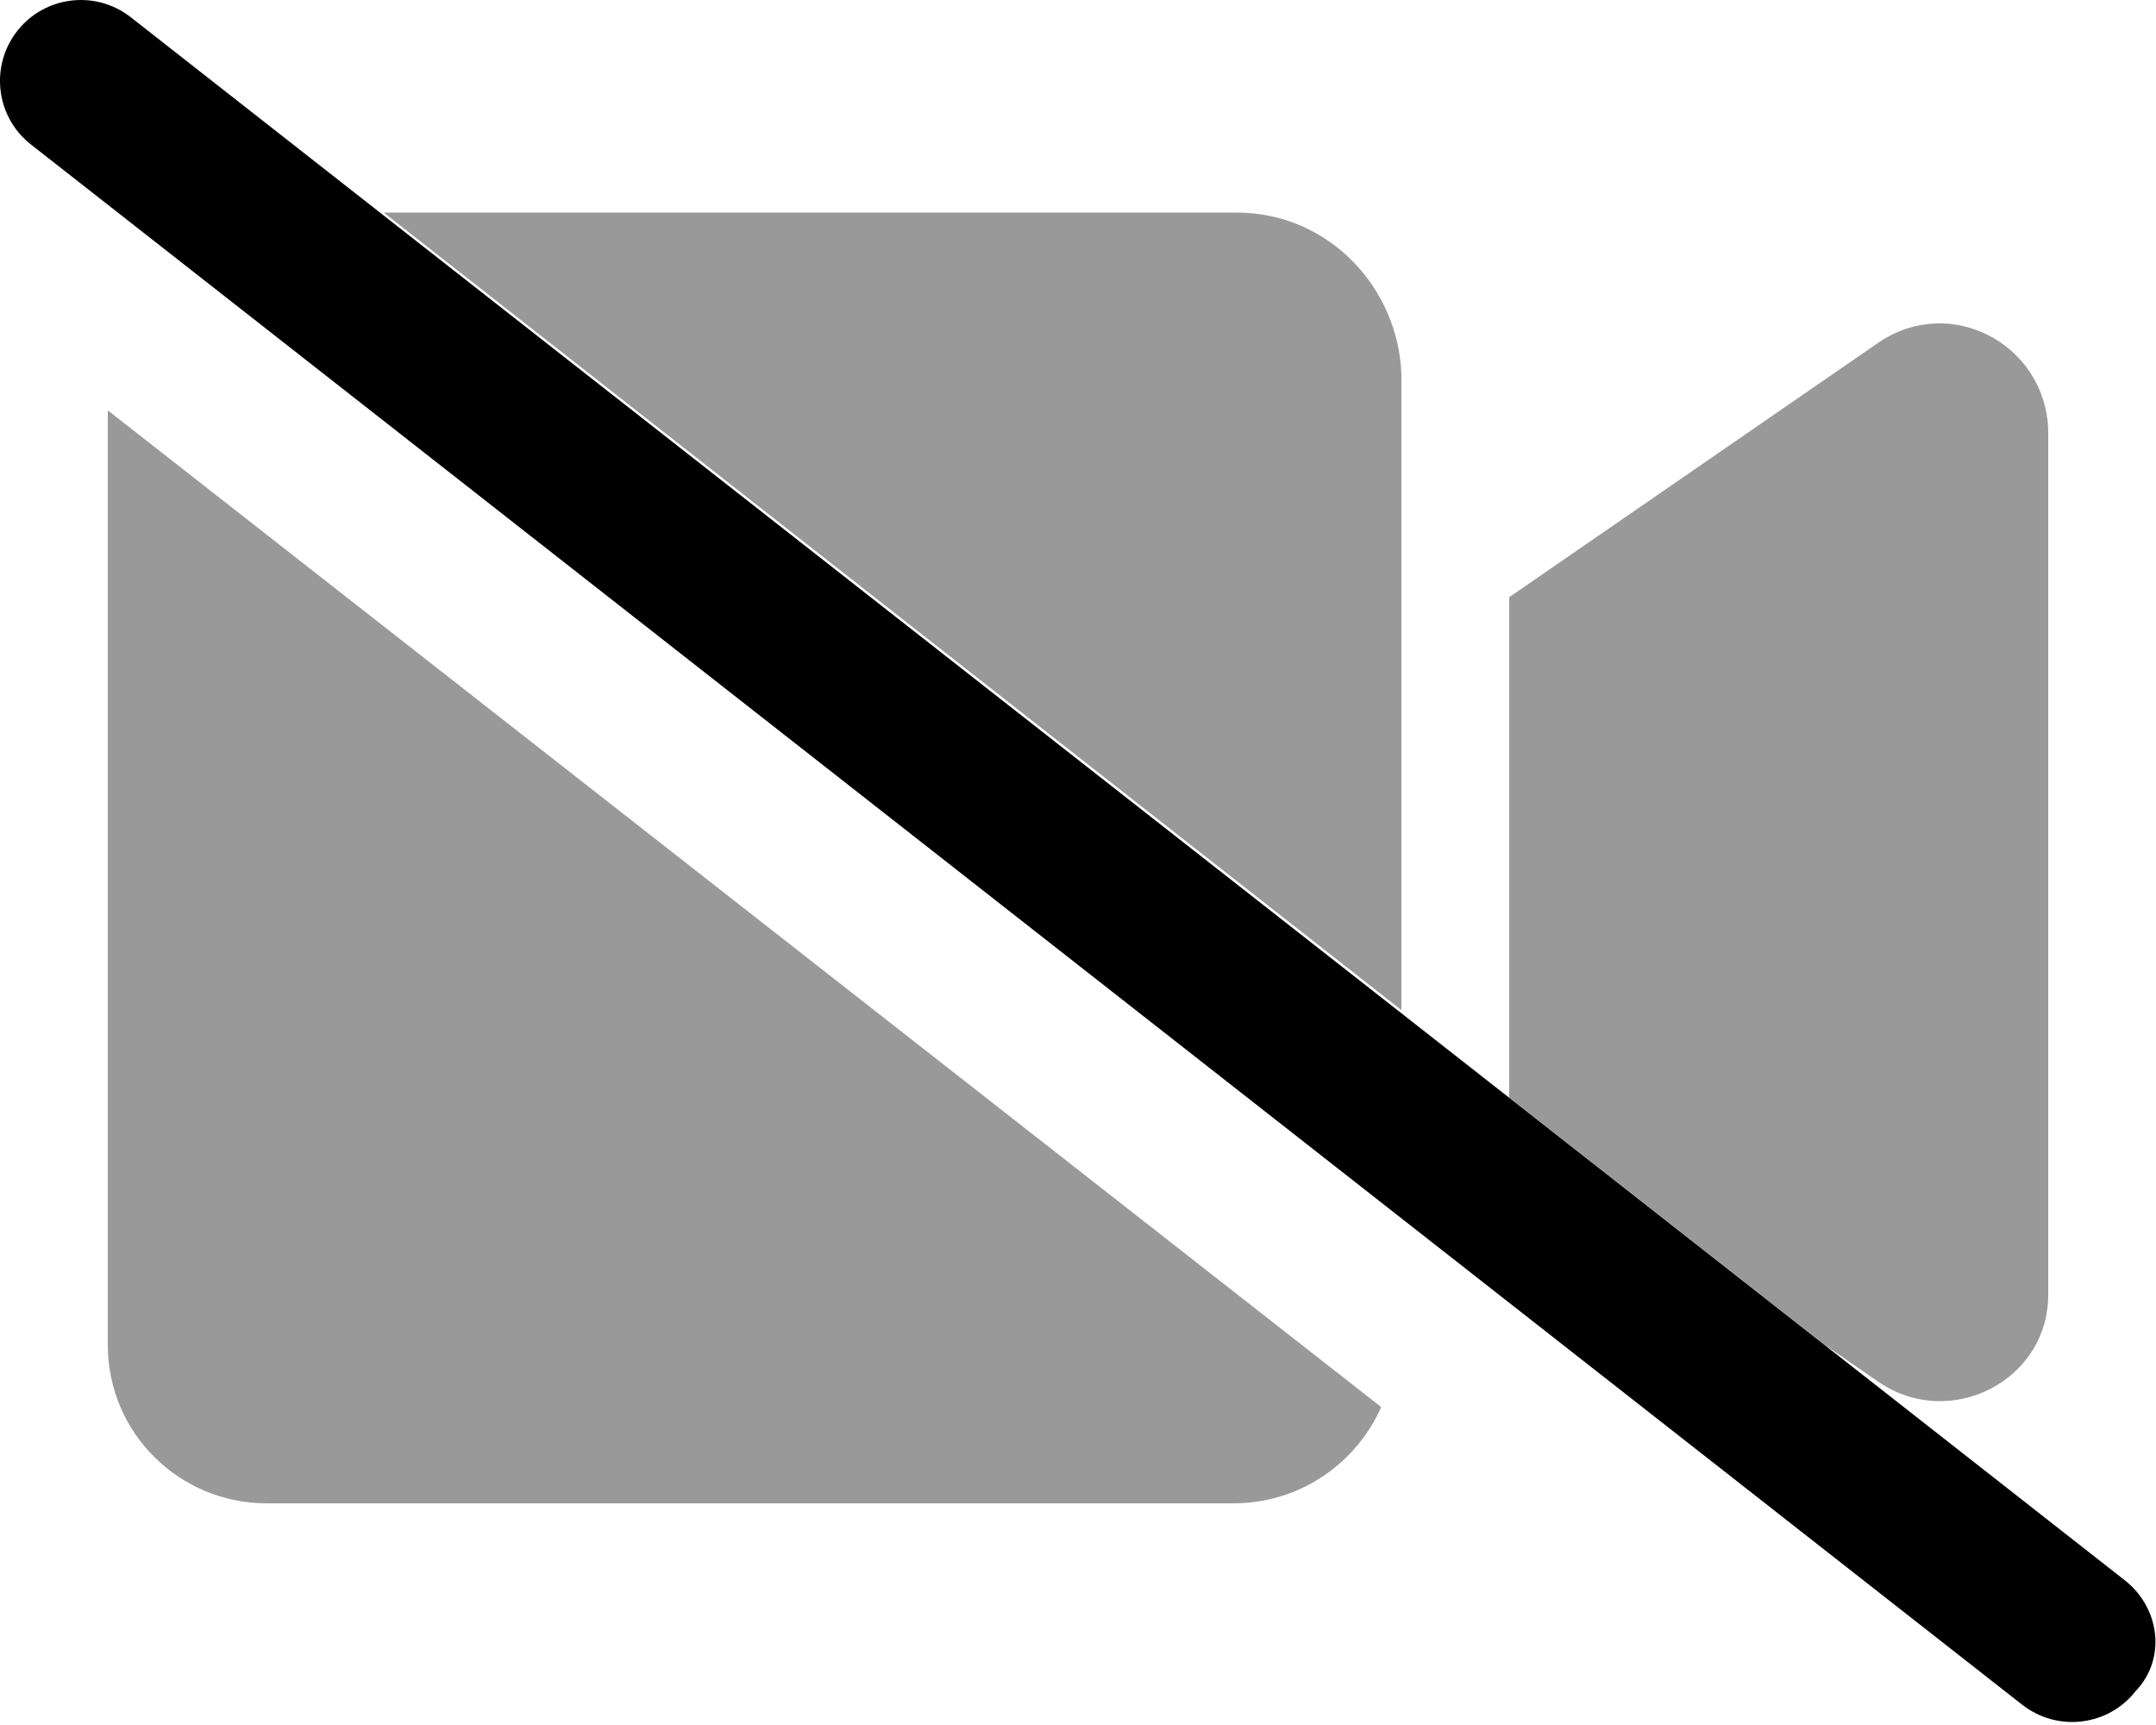
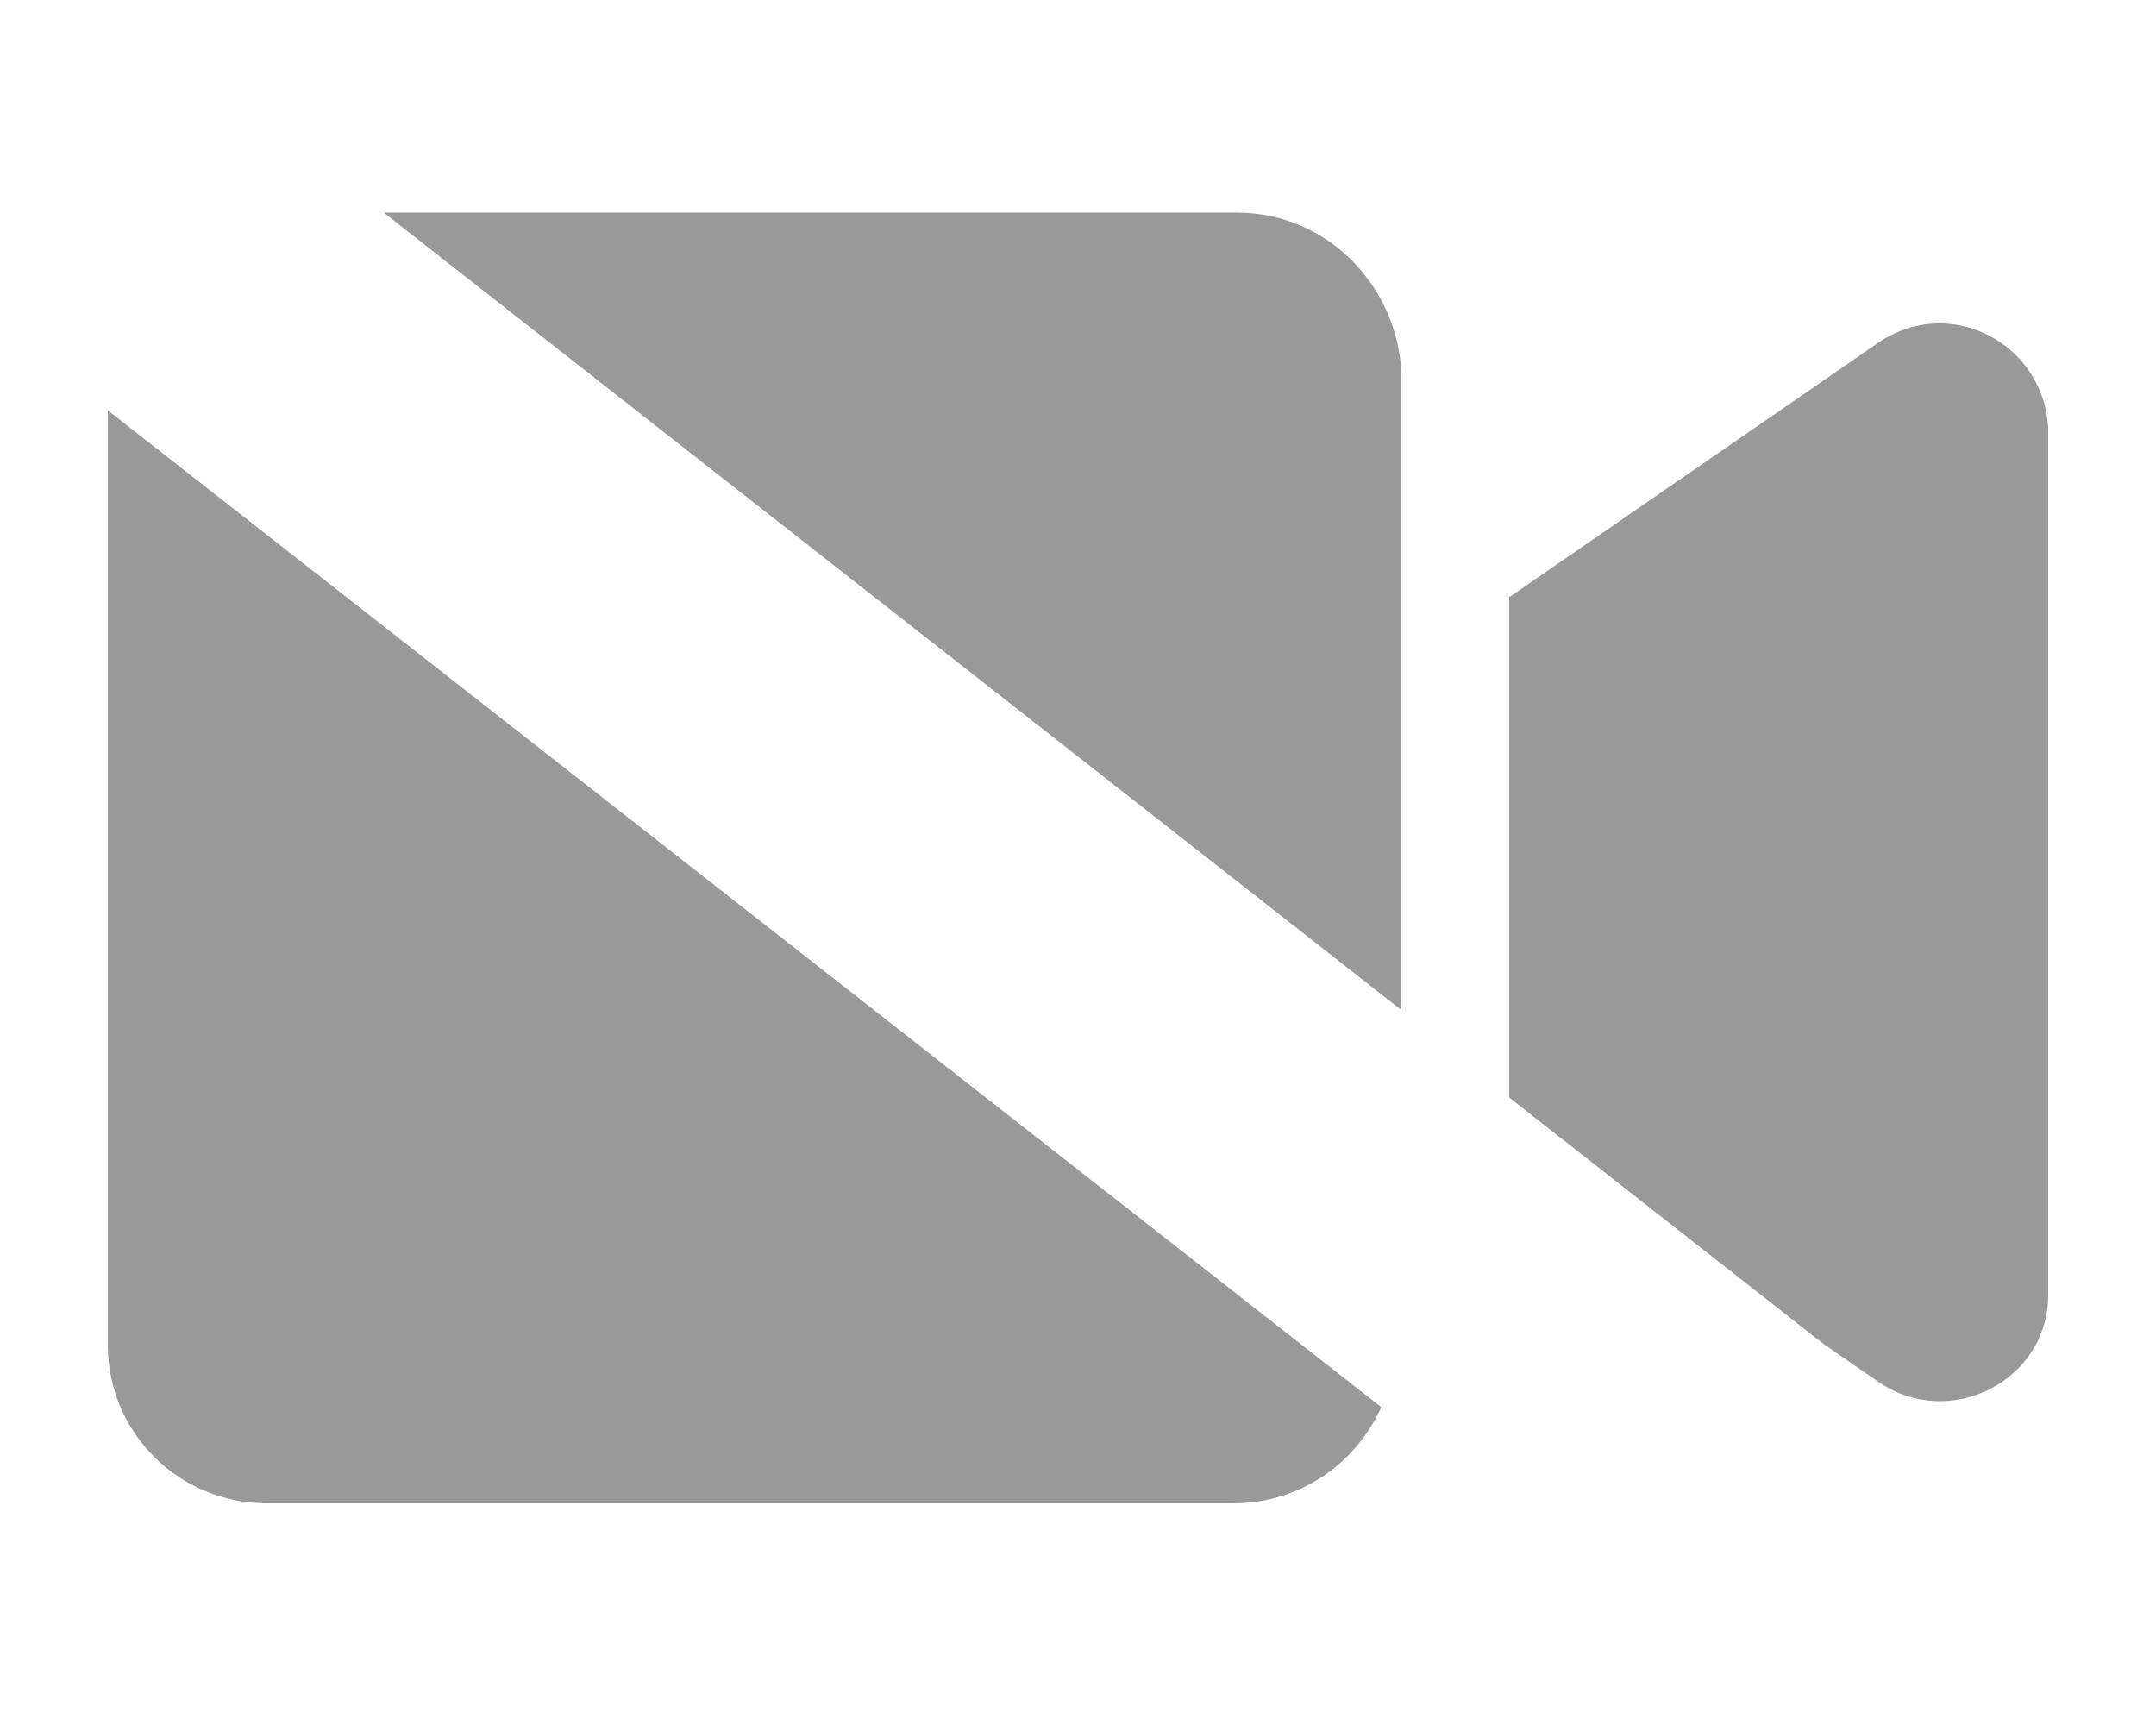
<svg xmlns="http://www.w3.org/2000/svg" viewBox="0 0 640 512">
  <defs>
    <style>.fa-secondary{opacity:.4}</style>
  </defs>
-   <path class="fa-primary" d="M630.8 469.1L38.81 5.111C34.41 1.673 29.19 0 24.03 0C16.91 0 9.84 3.158 5.121 9.189C-3.066 19.63-1.249 34.72 9.189 42.89l591.1 463.1c10.5 8.203 25.57 6.328 33.69-4.078C643.1 492.4 641.2 477.3 630.8 469.1z" />
  <path class="fa-secondary" d="M32 399.1c0 26.51 21.49 47.1 47.1 47.1h287.1c19.57 0 36.34-11.75 43.81-28.56L32 121.8L32 399.1zM557.6 101.7l-109.6 75.56l0 148.5l93.6 73.36l15.99 11.02c21.22 14.59 50.41-.297 50.41-25.8V127.5C607.1 102.1 578.9 87.13 557.6 101.7zM367.1 63.1H113.9l302.1 236.7l0-188.7C415.1 85.49 394.5 63.1 367.1 63.1z" />
</svg>